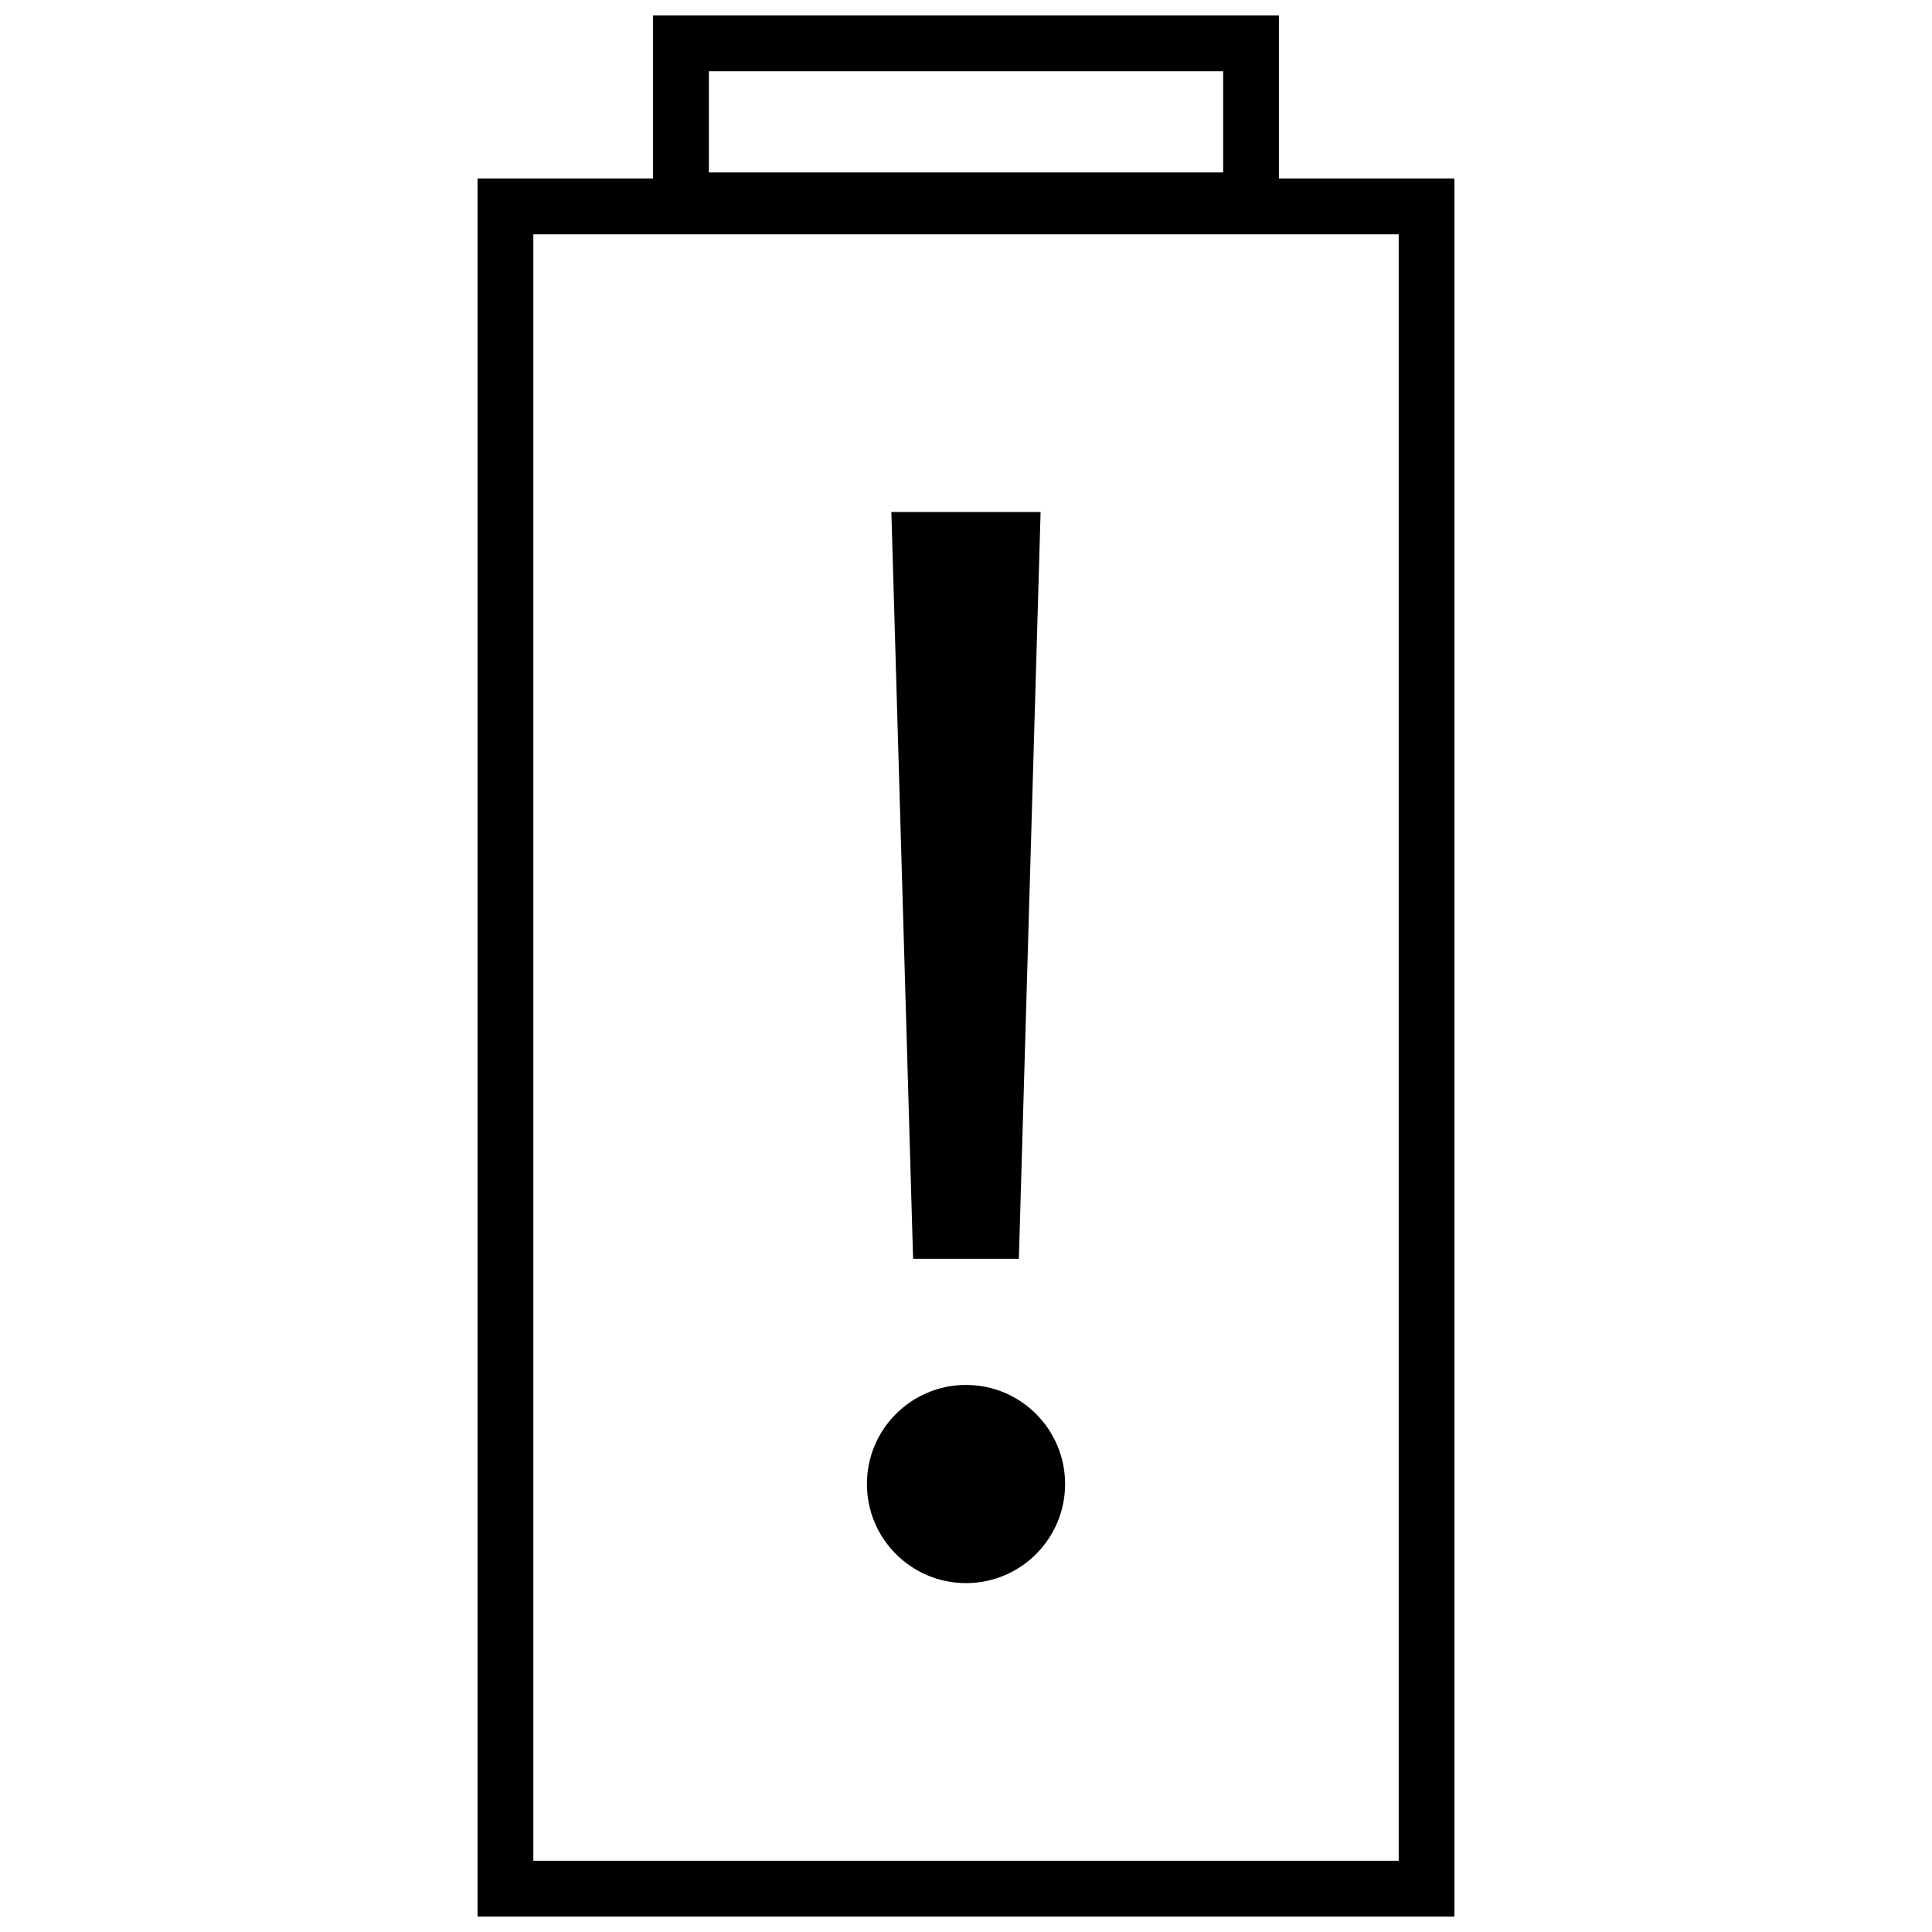
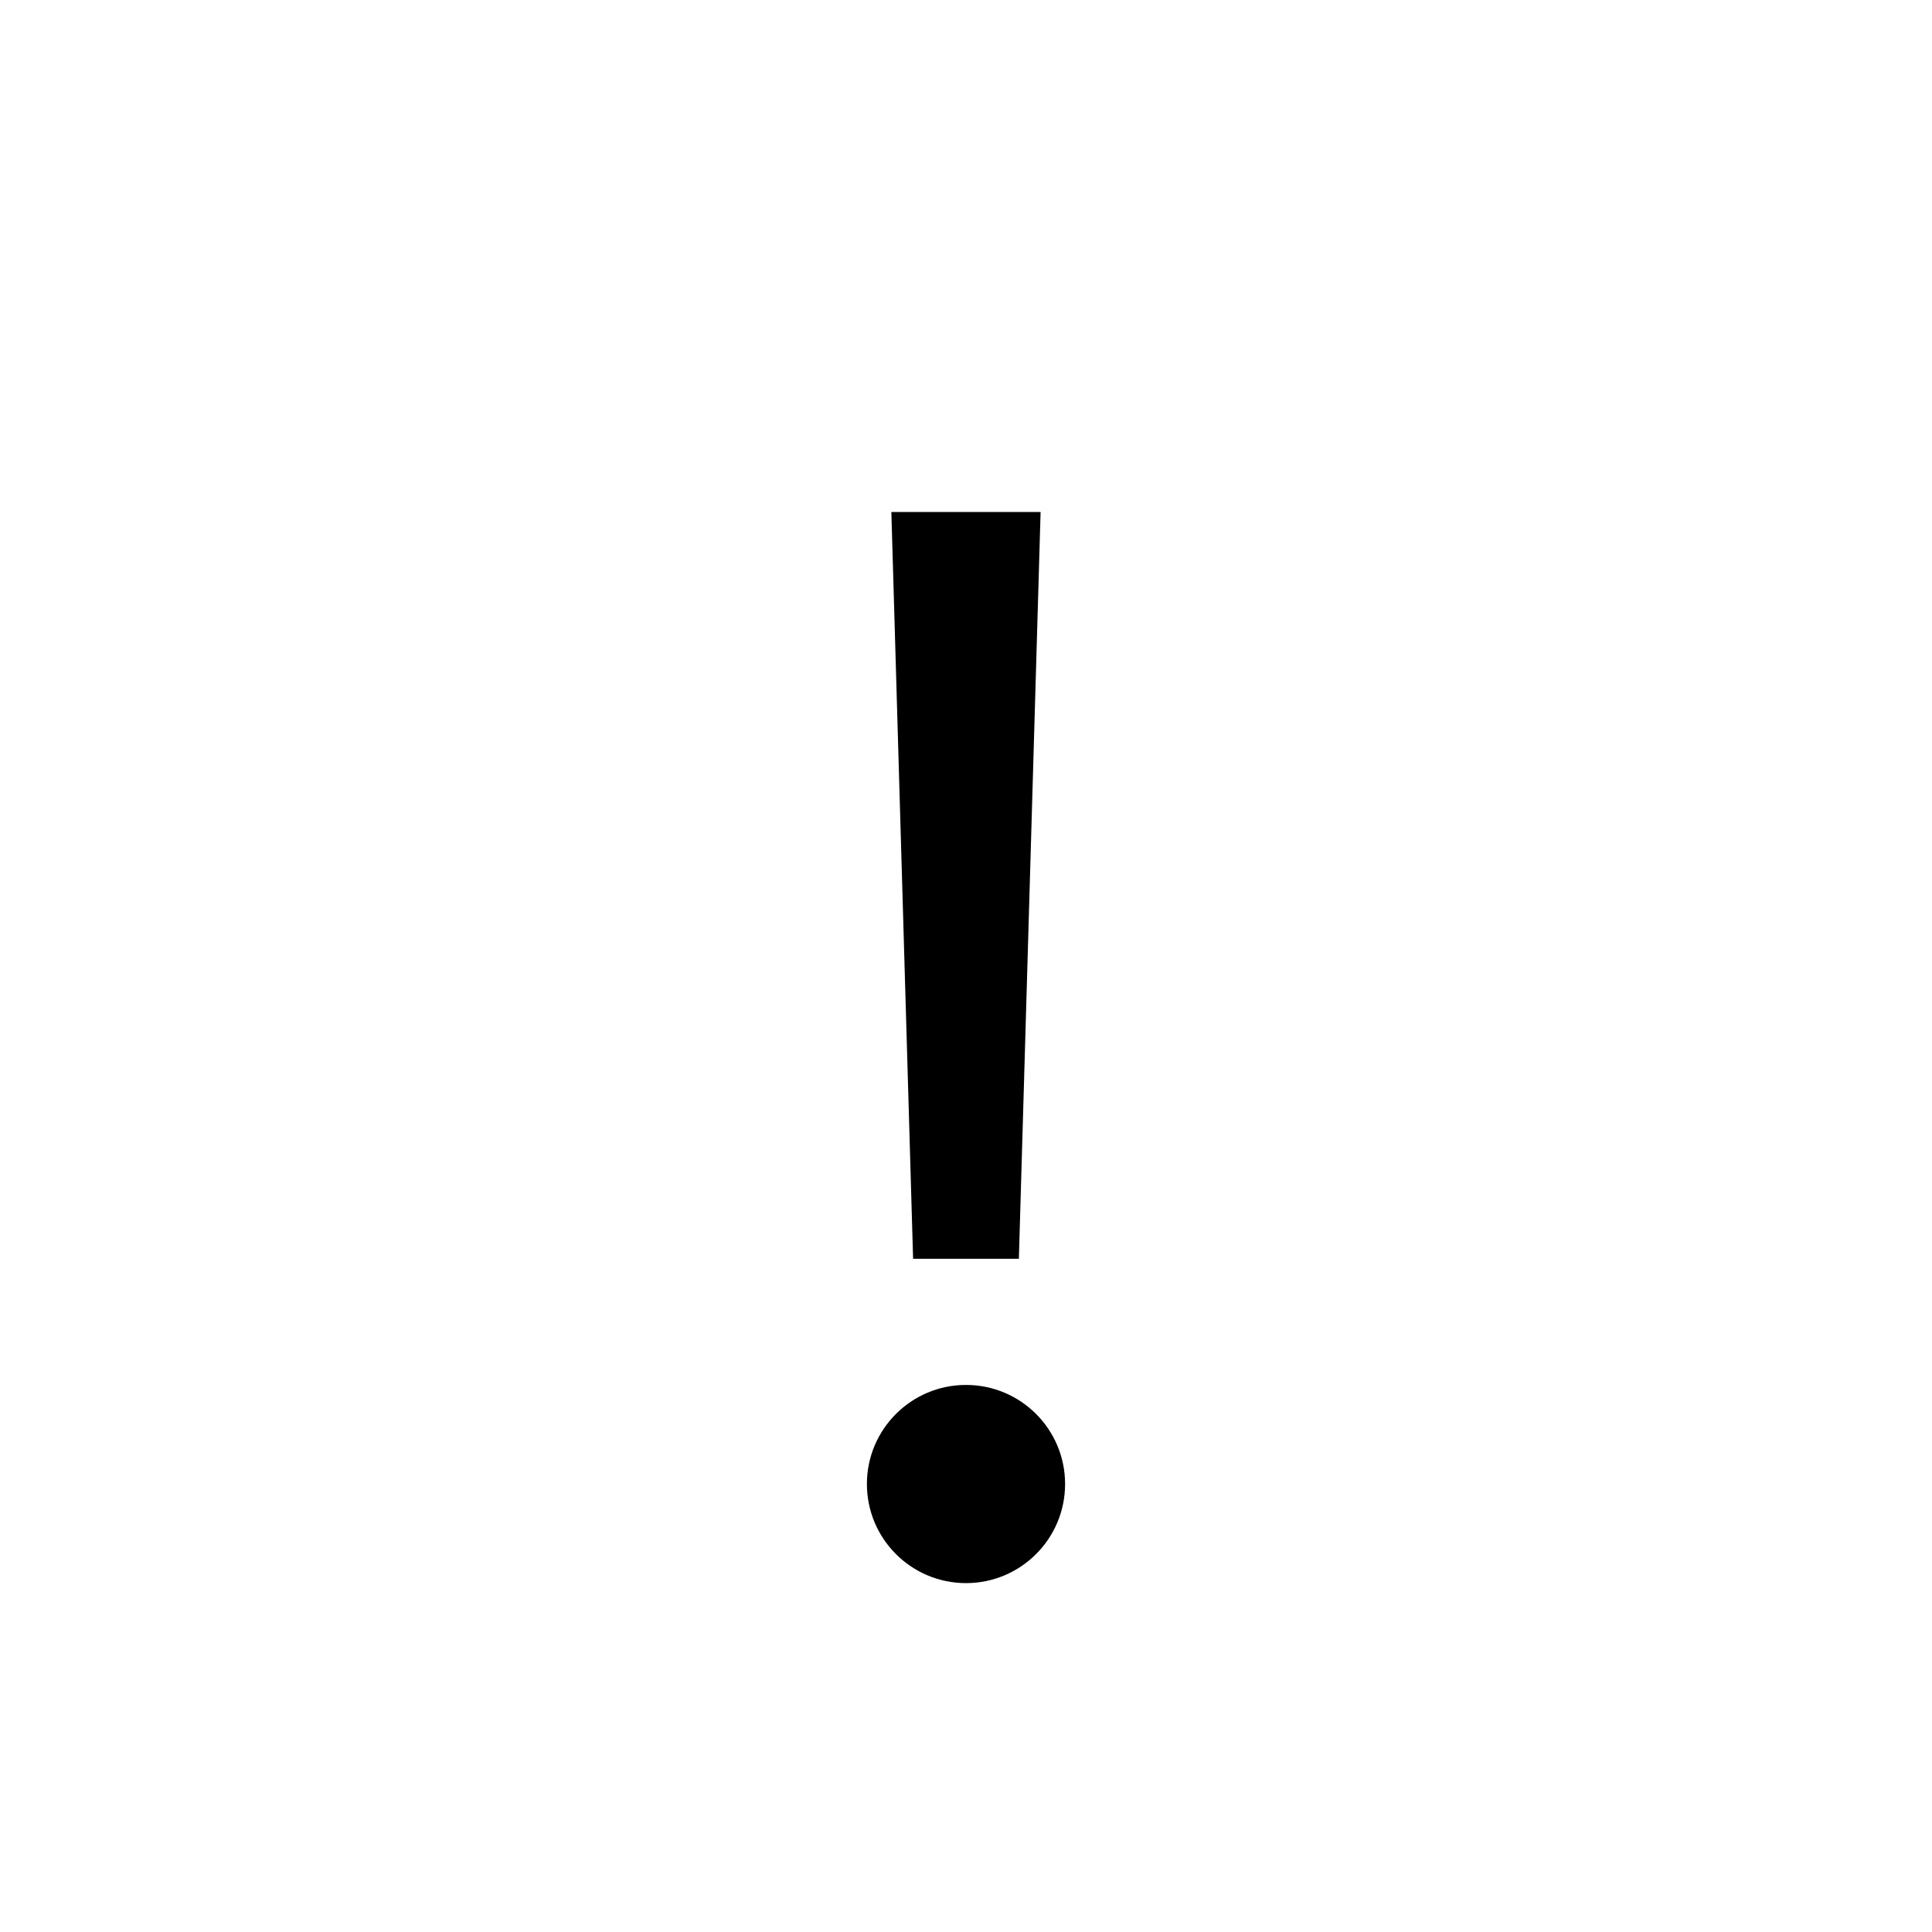
<svg xmlns="http://www.w3.org/2000/svg" width="800px" height="800px" version="1.1" viewBox="144 144 512 512">
  <defs>
    <clipPath id="a">
-       <path d="m270 148.09h260v503.81h-260z" />
-     </clipPath>
+       </clipPath>
  </defs>
  <g clip-path="url(#a)">
    <path d="m482.93 191.31v-43.215h-165.86v43.215h-46.52v460.59h258.89v-460.59zm-151.07-28.434h136.29v26.824h-136.29zm182.81 474.25h-229.33v-431.03h229.33z" />
  </g>
  <path d="m385.98 477.59-5.762-197.91h39.551l-5.758 197.91z" />
  <path d="m426.26 537.28c0 14.504-11.758 26.262-26.258 26.262-14.504 0-26.262-11.758-26.262-26.262 0-14.5 11.758-26.258 26.262-26.258 14.5 0 26.258 11.758 26.258 26.258" />
</svg>